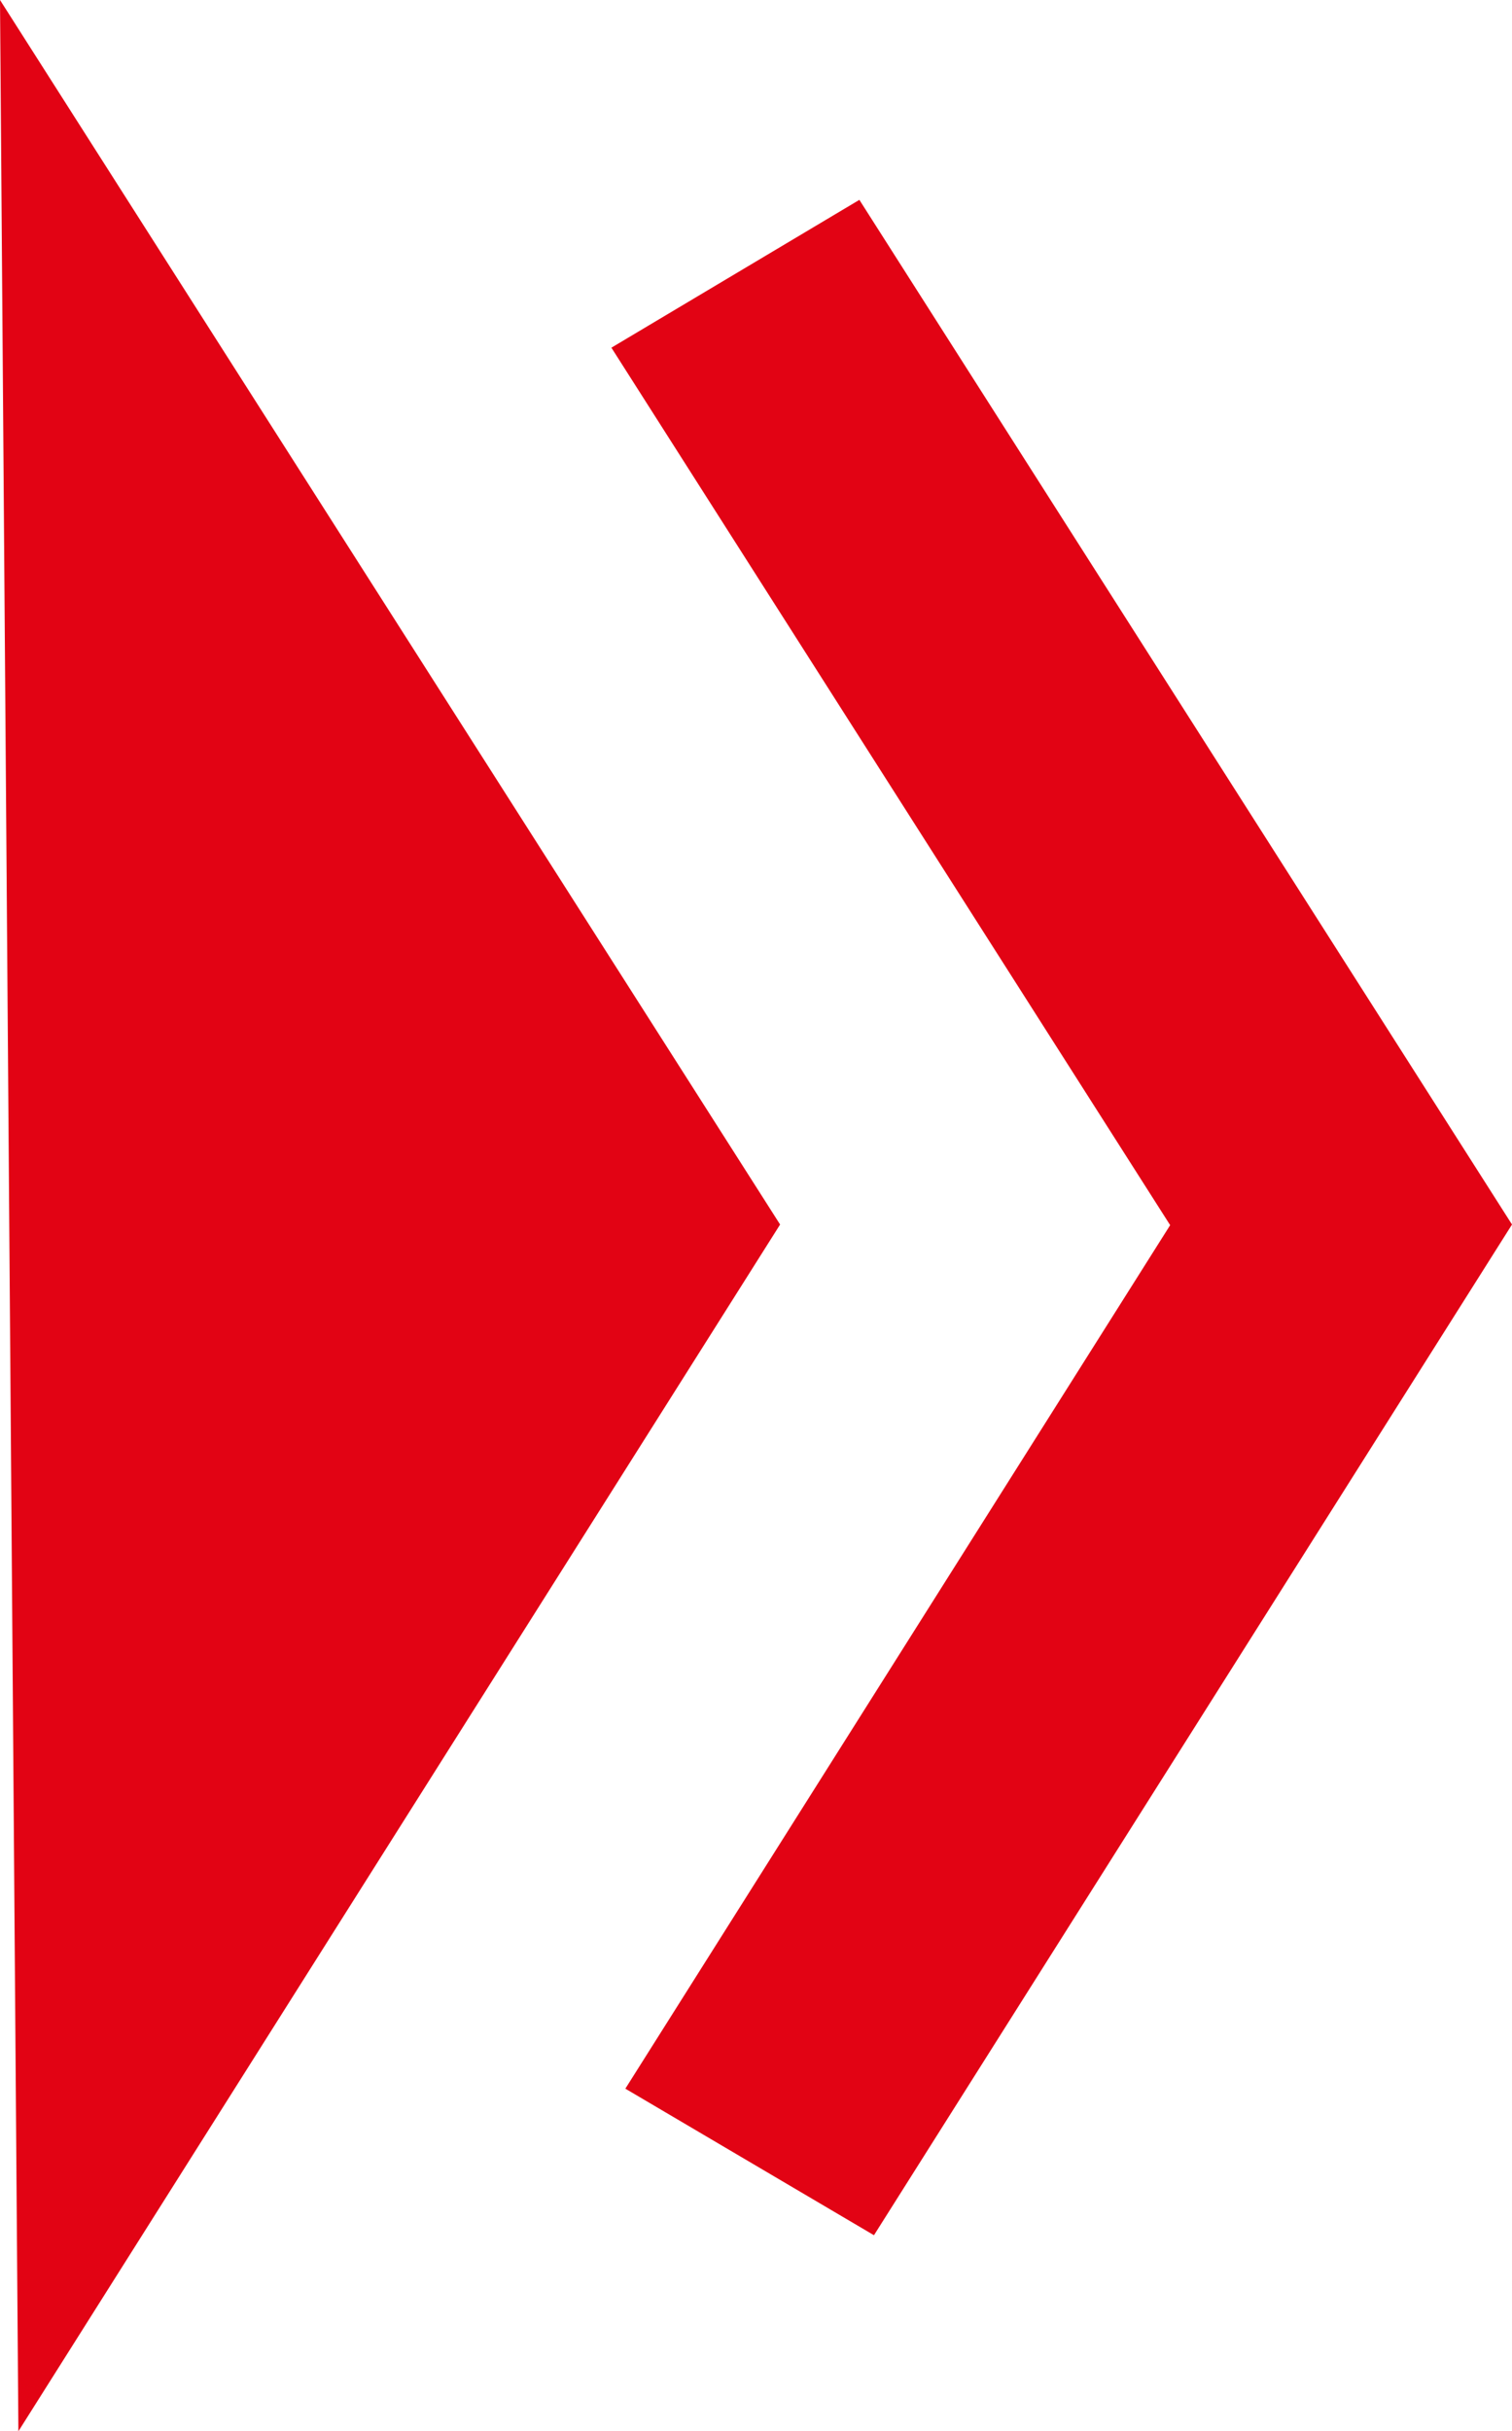
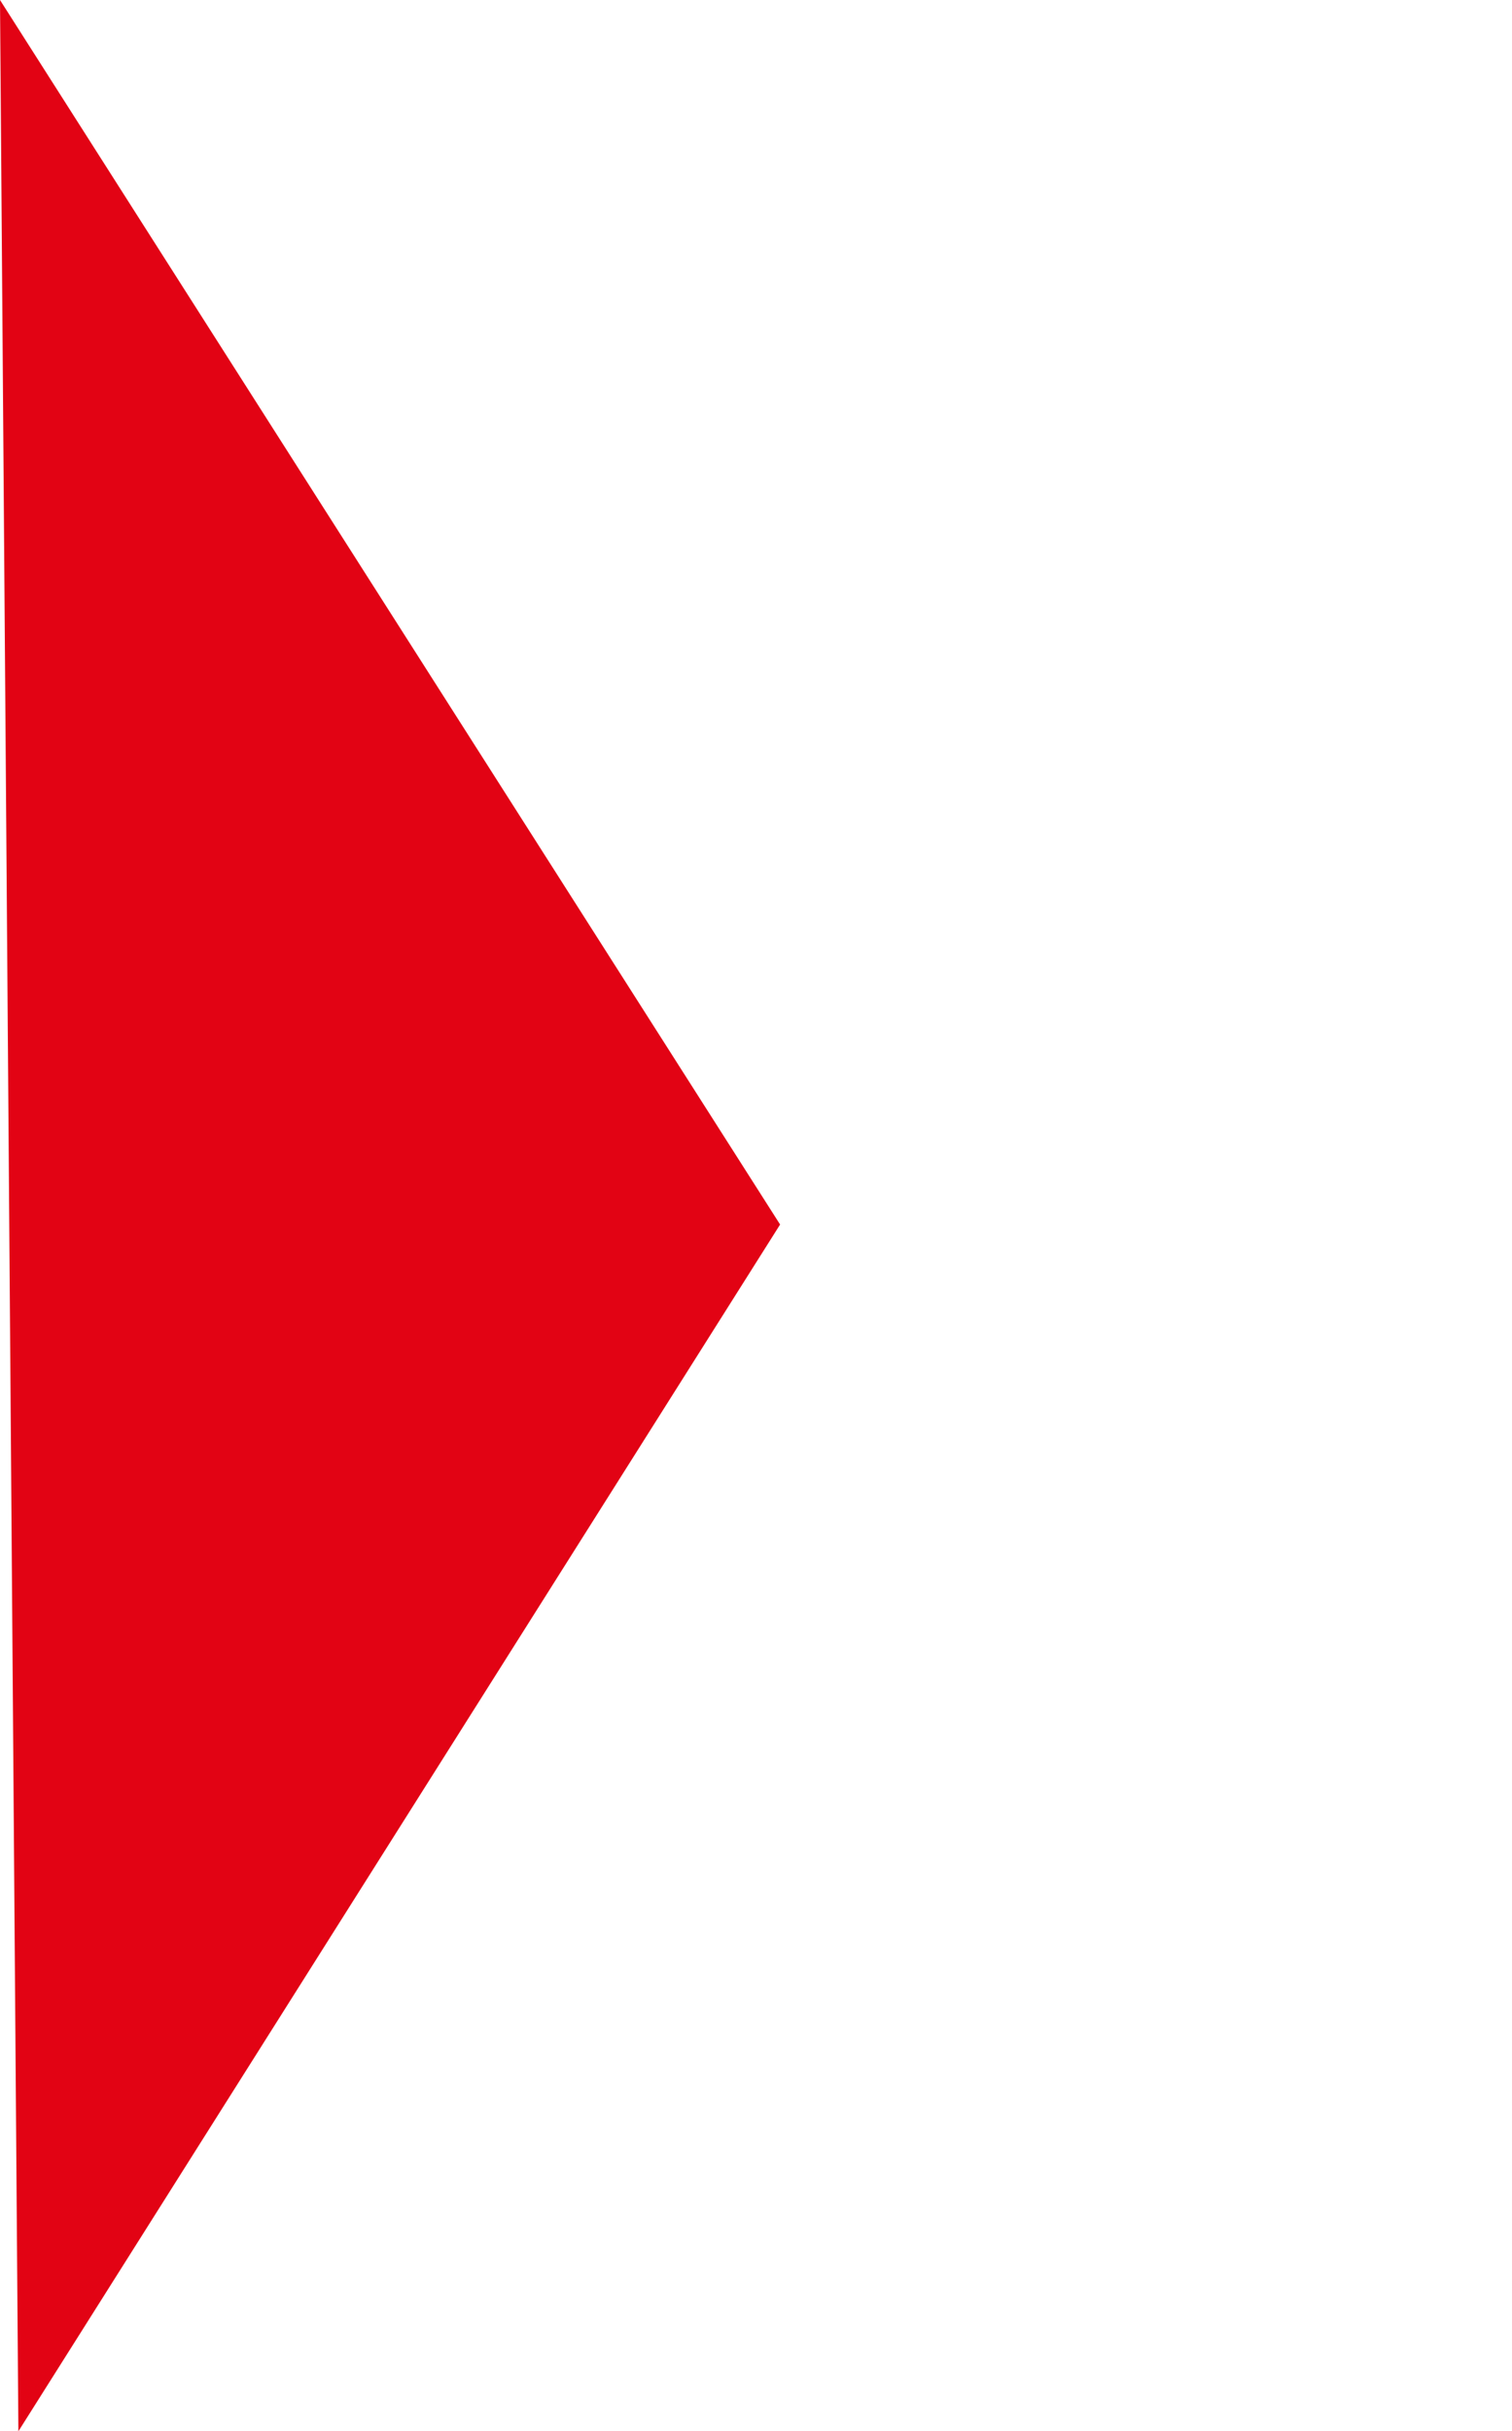
<svg xmlns="http://www.w3.org/2000/svg" id="_レイヤー_2" viewBox="0 0 23.84 38.32">
  <defs>
    <style>.cls-1{fill:#e20314;}</style>
  </defs>
  <g id="img">
-     <polygon class="cls-1" points="13.55 3.15 9.64 5.48 18.45 19.31 9.86 32.92 13.78 35.23 23.84 19.3 13.55 3.15" />
    <polygon class="cls-1" points="0 0 .29 38.32 12.3 19.3 0 0" />
  </g>
</svg>